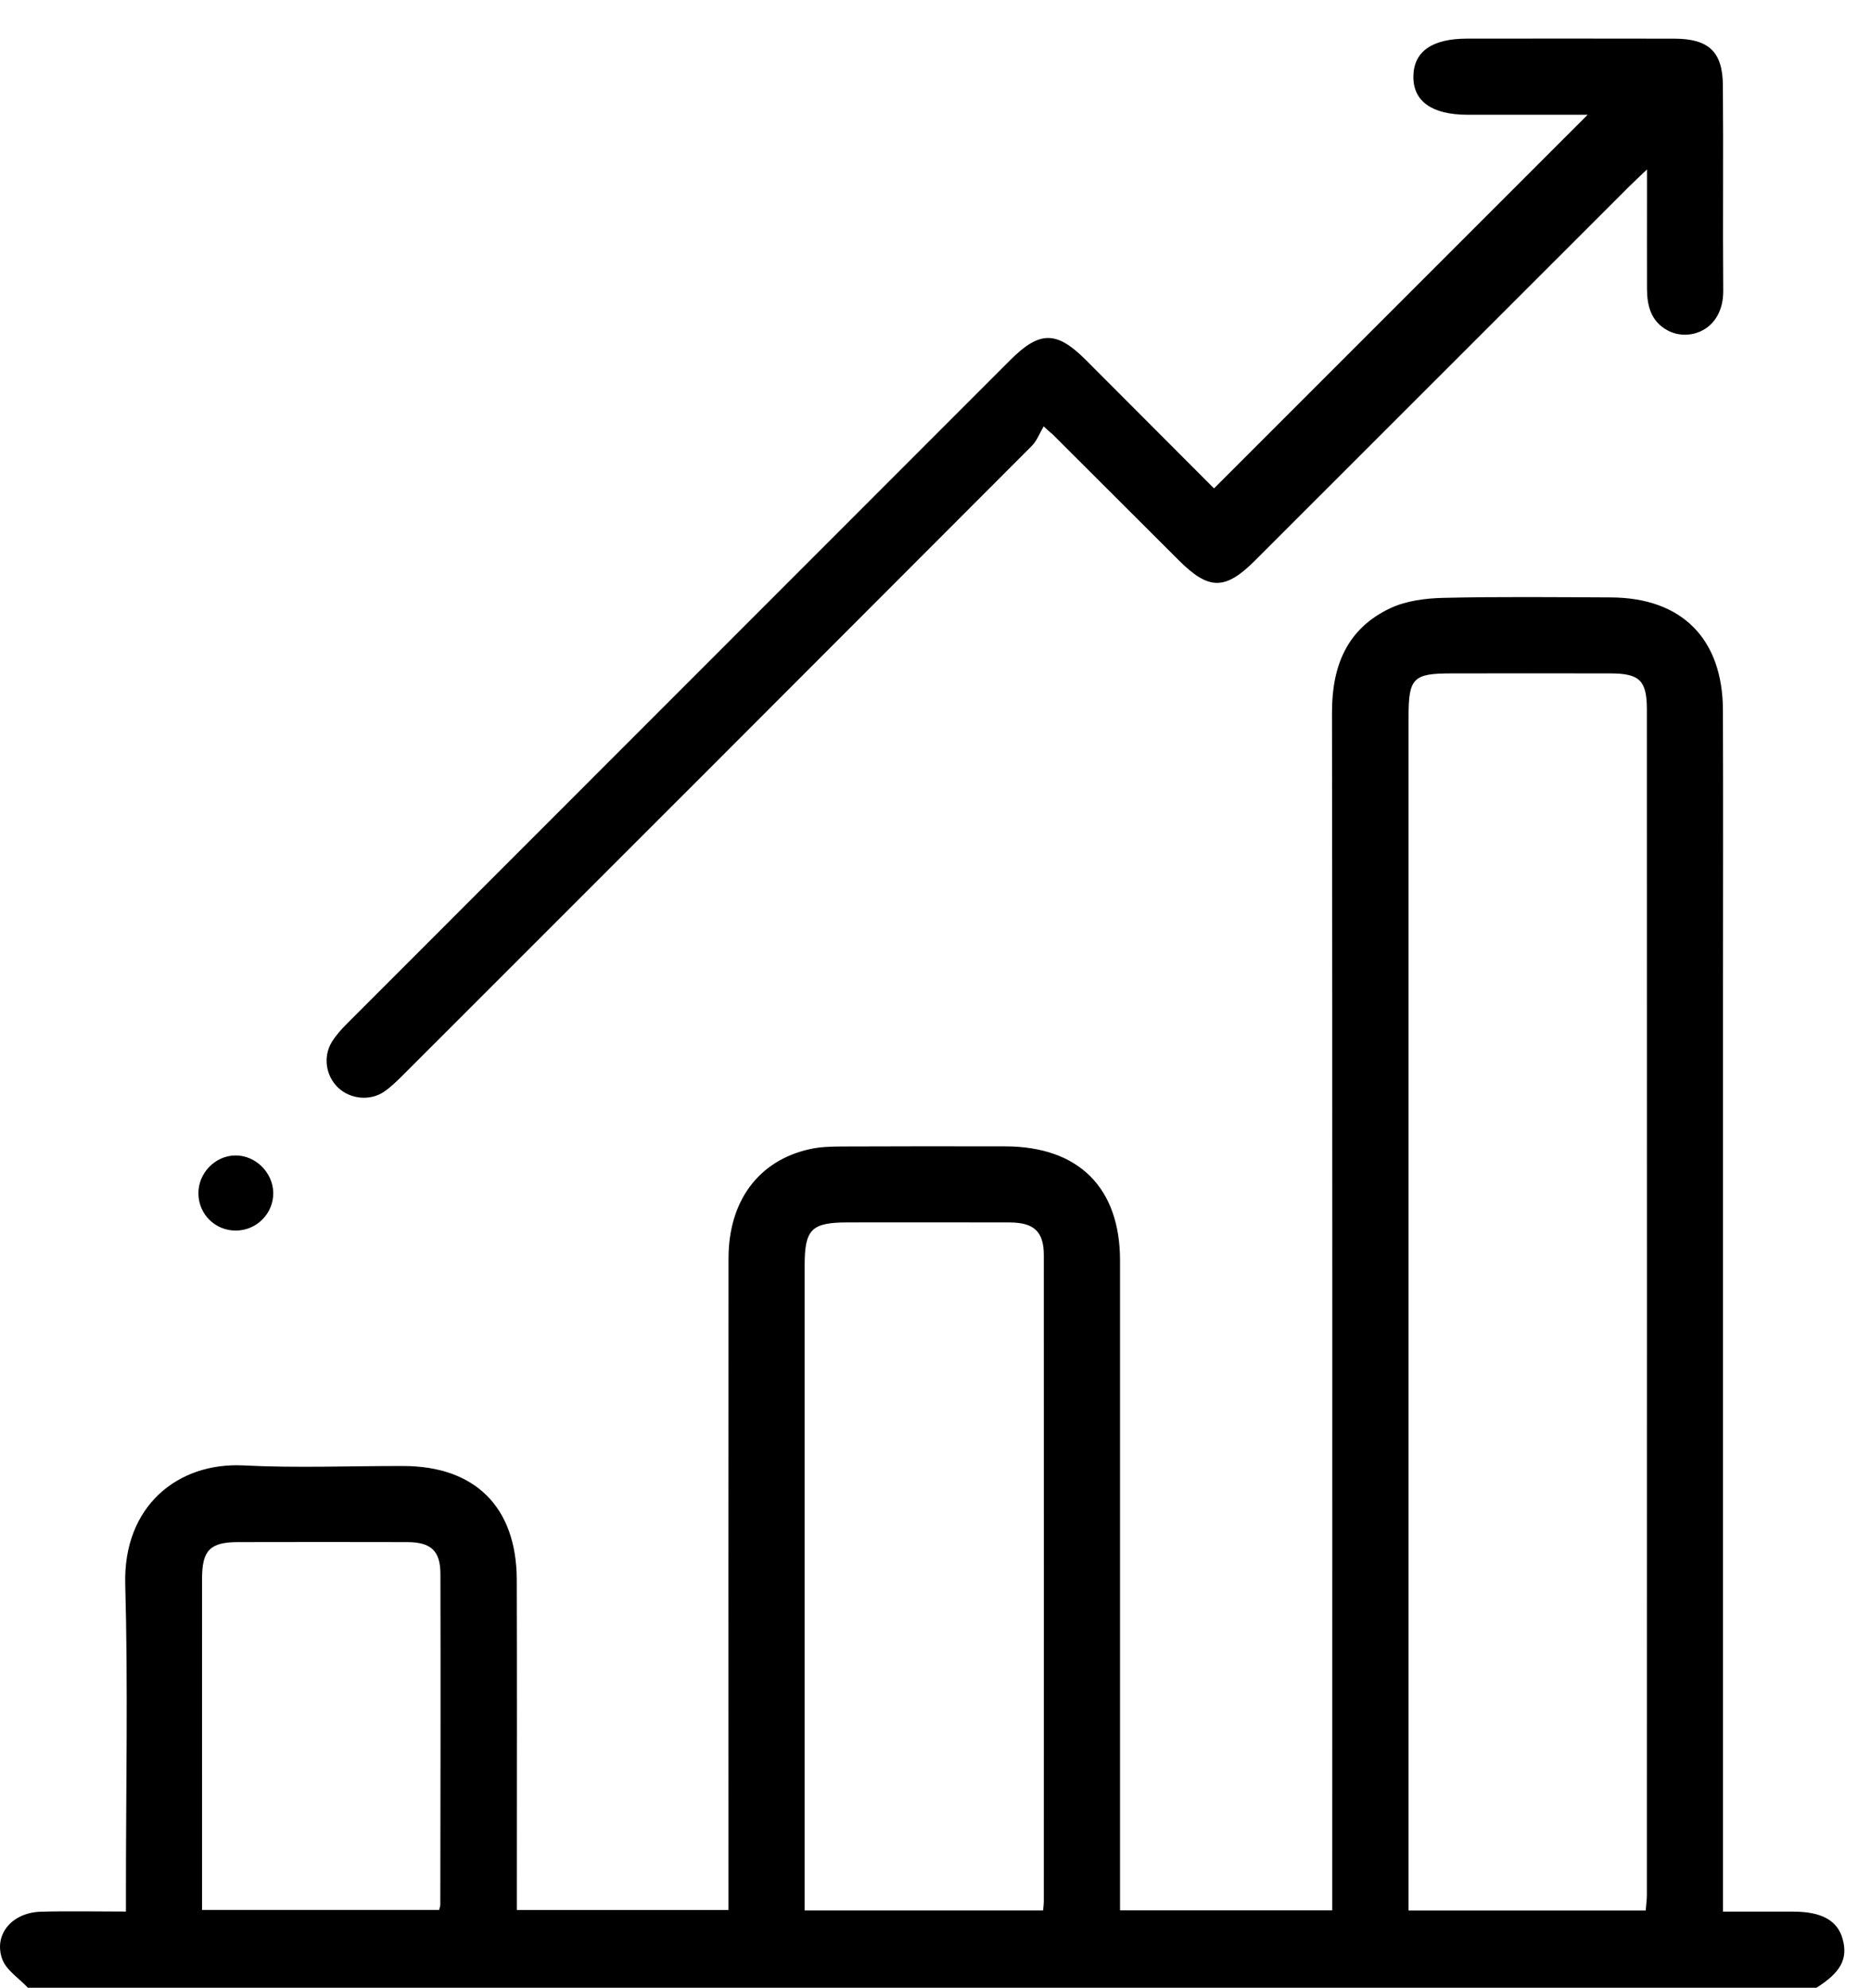
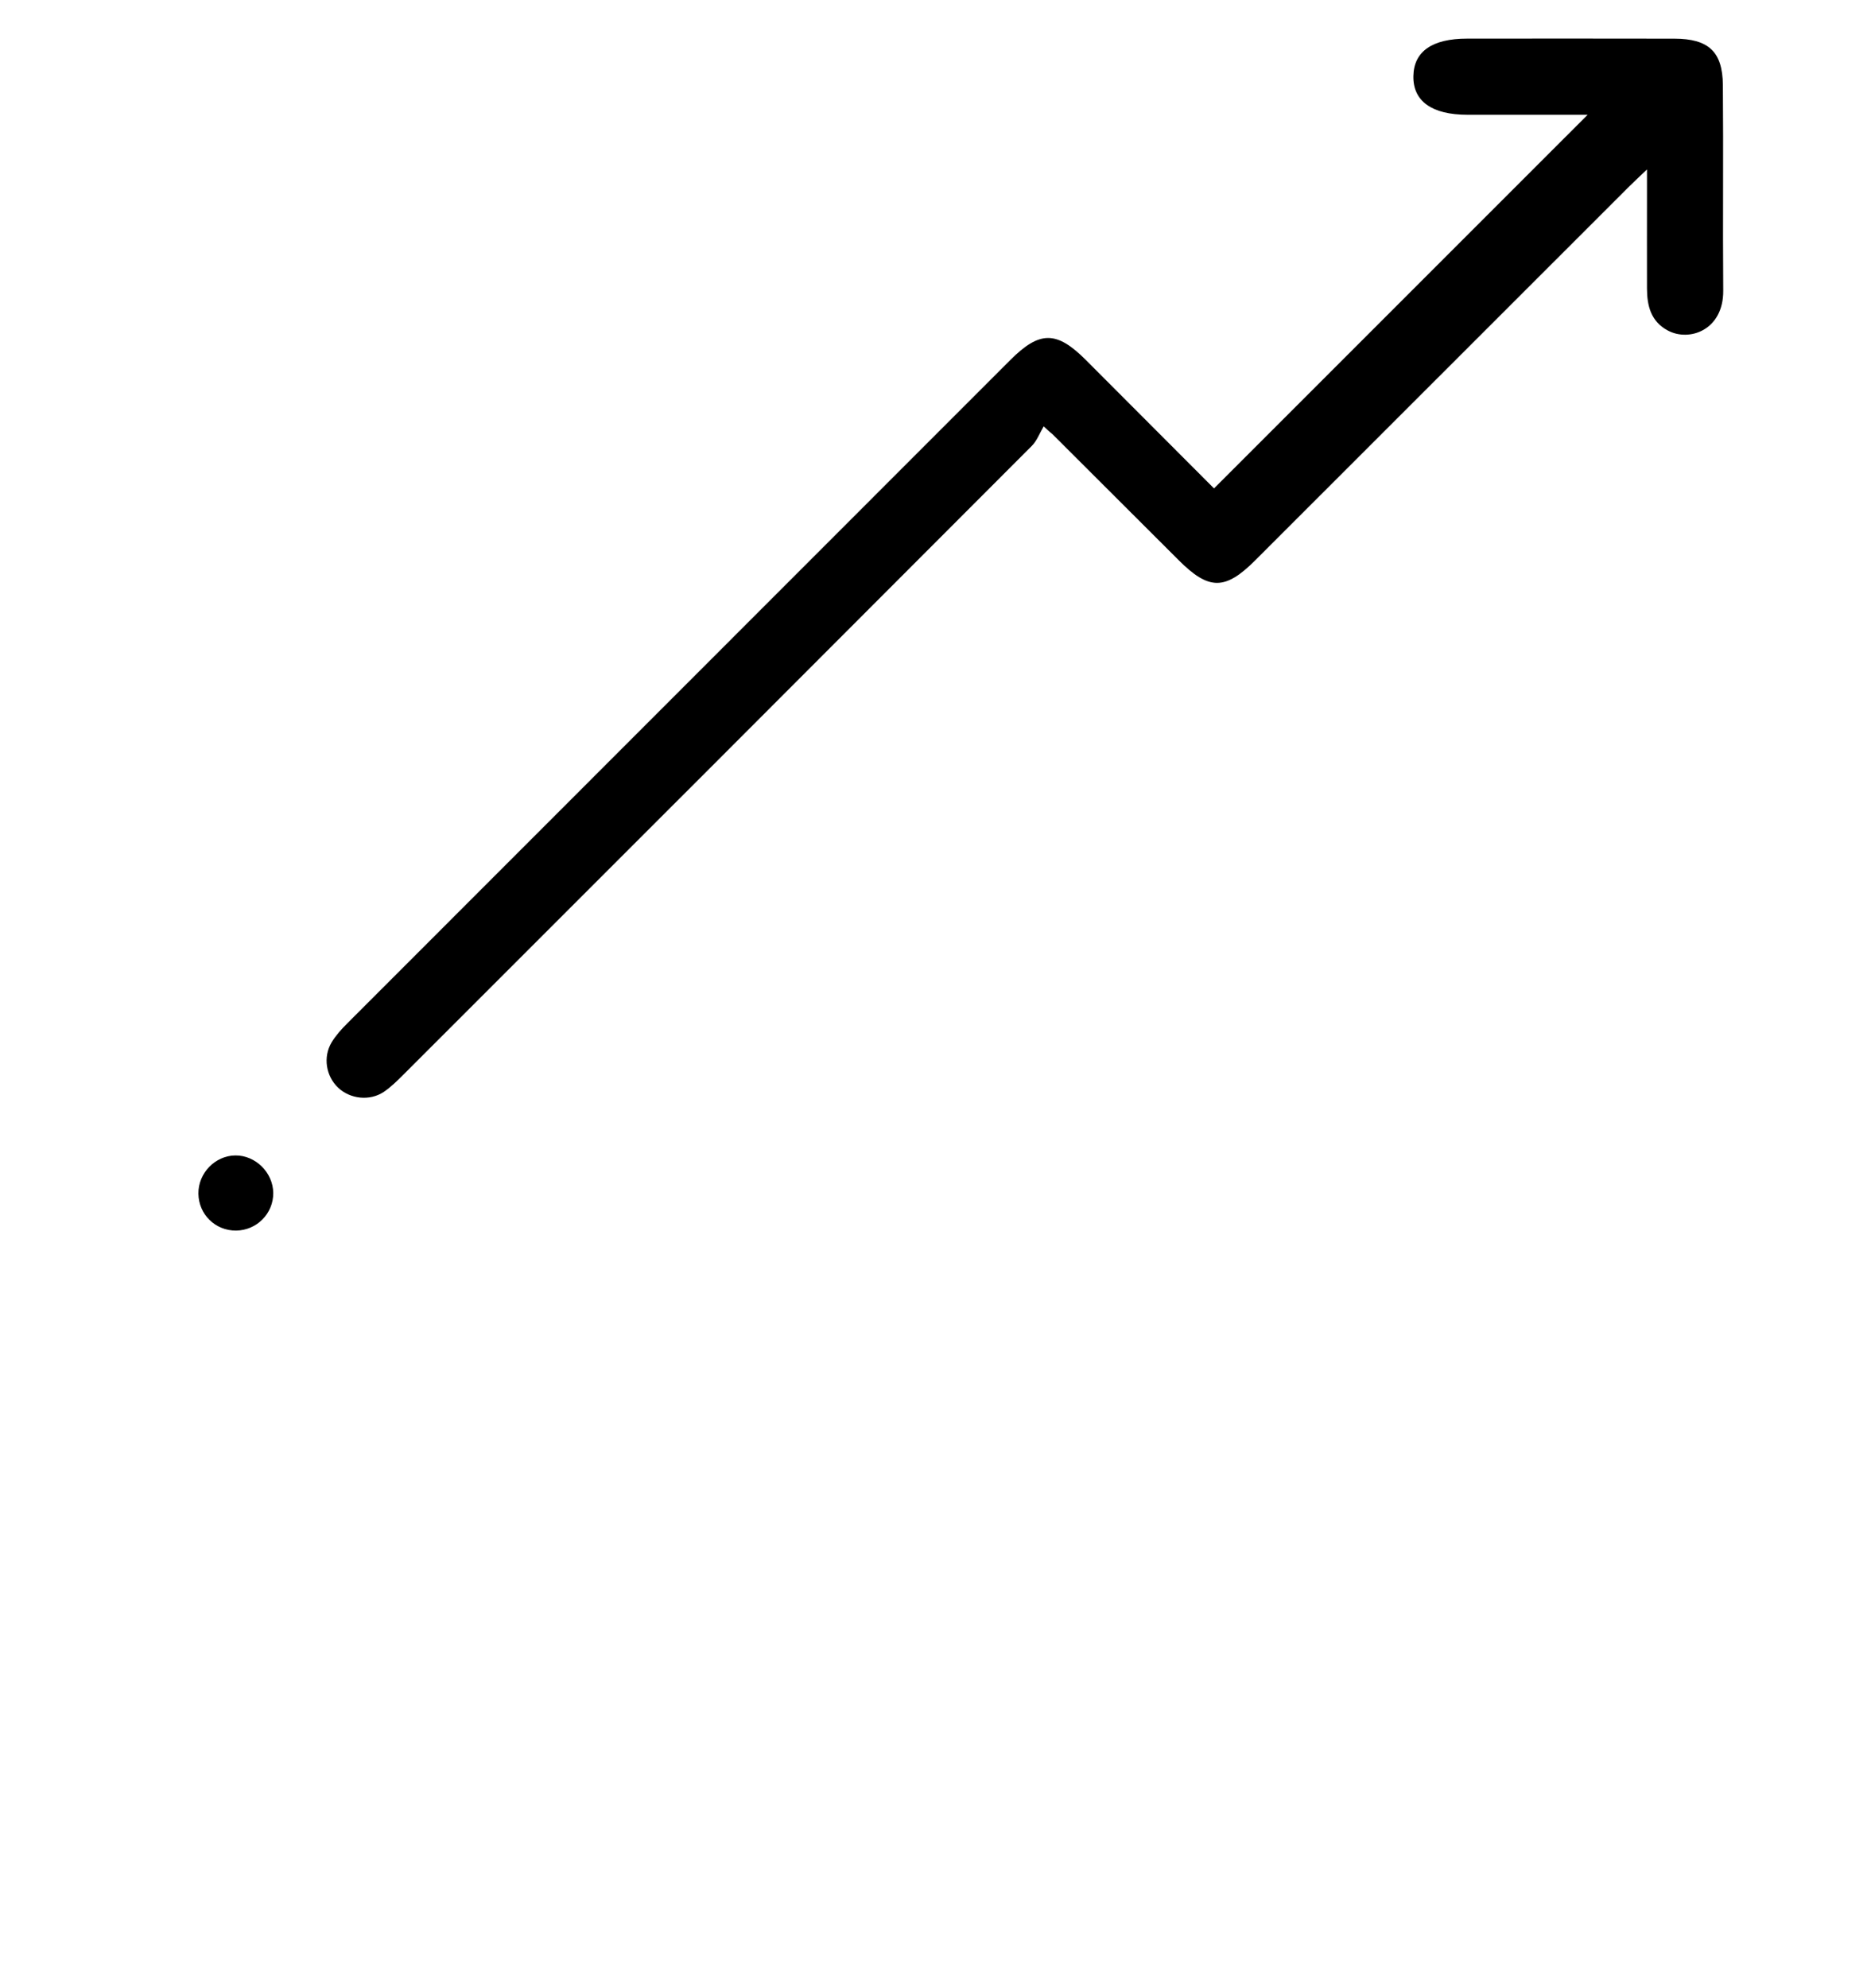
<svg xmlns="http://www.w3.org/2000/svg" width="48" height="51" viewBox="0 0 48 51" fill="none">
-   <path d="M0.712 50.984C0.487 50.745 0.162 50.54 0.058 50.257C-0.172 49.622 0.312 49.057 1.051 49.038C1.761 49.018 2.472 49.034 3.231 49.034V48.453C3.231 45.849 3.286 43.245 3.213 40.643C3.156 38.634 4.564 37.504 6.248 37.59C7.612 37.66 8.981 37.602 10.347 37.605C12.19 37.608 13.249 38.659 13.257 40.513C13.265 43.132 13.259 45.752 13.259 48.372C13.259 48.567 13.259 48.761 13.259 48.995H18.689V48.437C18.689 43.051 18.686 37.666 18.69 32.28C18.69 30.806 19.462 29.769 20.77 29.478C21.037 29.418 21.318 29.41 21.593 29.409C22.992 29.402 24.392 29.404 25.791 29.406C27.67 29.409 28.734 30.464 28.734 32.333C28.735 37.686 28.734 43.039 28.734 48.393V49.003H34.179C34.179 48.8 34.179 48.596 34.179 48.391C34.179 38.352 34.184 28.312 34.172 18.273C34.171 17.074 34.561 16.122 35.669 15.601C36.077 15.409 36.576 15.346 37.036 15.336C38.467 15.303 39.9 15.319 41.331 15.325C43.147 15.334 44.195 16.385 44.201 18.215C44.209 20.574 44.203 22.934 44.203 25.294C44.203 32.989 44.203 40.686 44.203 48.382C44.203 48.59 44.203 48.797 44.203 49.036C44.85 49.036 45.434 49.036 46.018 49.036C46.734 49.038 47.142 49.266 47.272 49.736C47.414 50.246 47.225 50.596 46.6 50.989H0.712V50.984ZM36.133 49.007H42.22C42.231 48.859 42.25 48.733 42.25 48.607C42.252 38.471 42.253 28.336 42.25 18.201C42.25 17.457 42.063 17.276 41.321 17.274C39.955 17.27 38.588 17.272 37.222 17.274C36.255 17.274 36.136 17.396 36.136 18.382C36.136 28.403 36.136 38.425 36.136 48.447V49.008L36.133 49.007ZM26.76 49.006C26.77 48.905 26.779 48.842 26.779 48.779C26.779 43.252 26.782 37.723 26.779 32.196C26.779 31.593 26.527 31.359 25.901 31.358C24.52 31.353 23.138 31.357 21.756 31.357C20.818 31.357 20.643 31.53 20.643 32.459C20.643 37.792 20.643 43.125 20.643 48.457V49.006H26.761H26.76ZM5.184 48.993H11.266C11.281 48.924 11.296 48.892 11.296 48.86C11.3 46.03 11.306 43.2 11.299 40.371C11.297 39.778 11.054 39.56 10.45 39.557C9.002 39.553 7.555 39.554 6.107 39.557C5.391 39.559 5.185 39.765 5.184 40.489C5.182 42.636 5.184 44.783 5.184 46.929C5.184 47.609 5.184 48.29 5.184 48.993V48.993Z" fill="black" />
  <path d="M31.147 12.527C34.353 9.321 37.533 6.141 40.731 2.944C39.715 2.944 38.682 2.944 37.649 2.944C36.732 2.944 36.246 2.594 36.26 1.948C36.273 1.318 36.744 0.991 37.637 0.991C39.41 0.991 41.183 0.987 42.957 0.992C43.832 0.994 44.193 1.324 44.2 2.184C44.215 3.941 44.195 5.699 44.209 7.455C44.217 8.465 43.342 8.777 42.785 8.477C42.354 8.245 42.255 7.847 42.253 7.405C42.251 6.592 42.253 5.778 42.253 4.964C42.253 4.804 42.253 4.643 42.253 4.347C42.043 4.548 41.919 4.661 41.802 4.778C38.603 7.975 35.405 11.172 32.206 14.37C31.432 15.145 31.015 15.145 30.243 14.374C29.161 13.294 28.079 12.213 26.996 11.133C26.974 11.111 26.944 11.097 26.775 10.937C26.675 11.105 26.604 11.305 26.469 11.44C21.102 16.817 15.73 22.19 10.355 27.561C10.195 27.721 10.03 27.884 9.844 28.01C9.483 28.25 8.98 28.192 8.673 27.899C8.363 27.604 8.282 27.116 8.507 26.739C8.615 26.56 8.76 26.4 8.908 26.252C14.578 20.578 20.248 14.907 25.919 9.235C26.671 8.483 27.105 8.482 27.854 9.231C28.968 10.345 30.081 11.462 31.146 12.529L31.147 12.527Z" fill="black" />
  <path d="M6.057 31.566C5.522 31.571 5.095 31.15 5.09 30.616C5.085 30.091 5.52 29.643 6.039 29.639C6.555 29.634 7.004 30.078 7.01 30.599C7.016 31.127 6.588 31.561 6.057 31.566V31.566Z" fill="black" />
</svg>